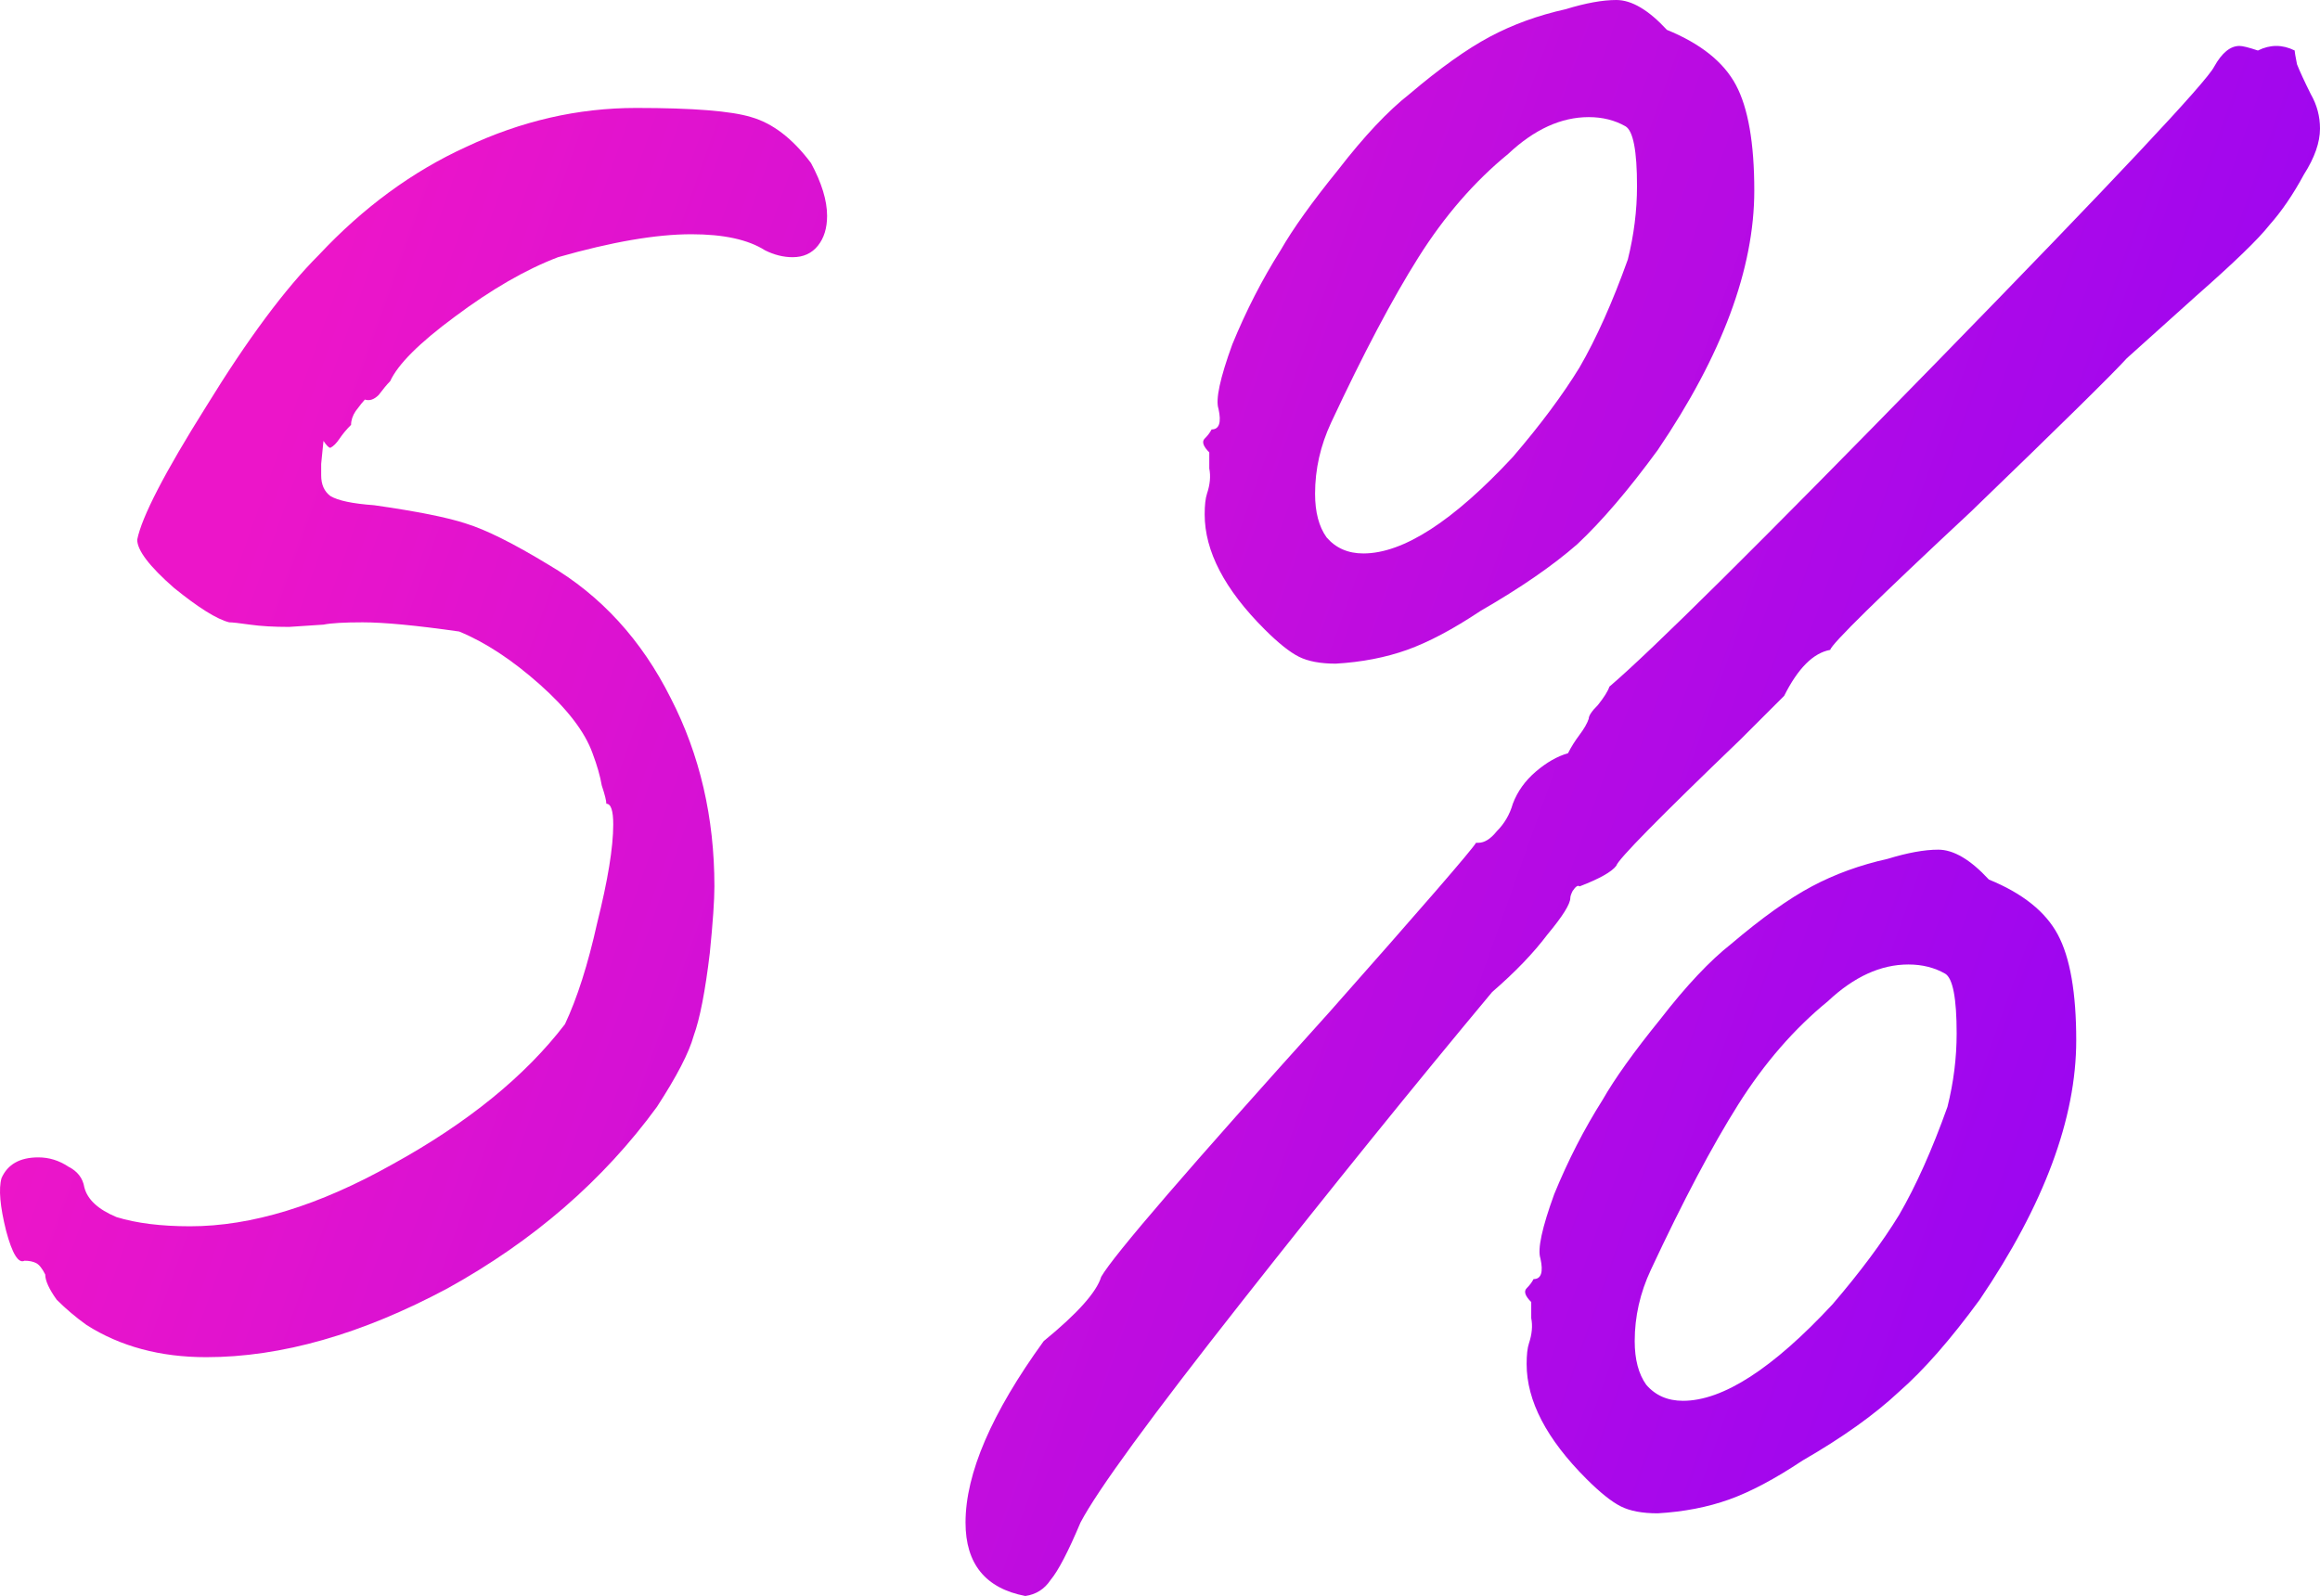
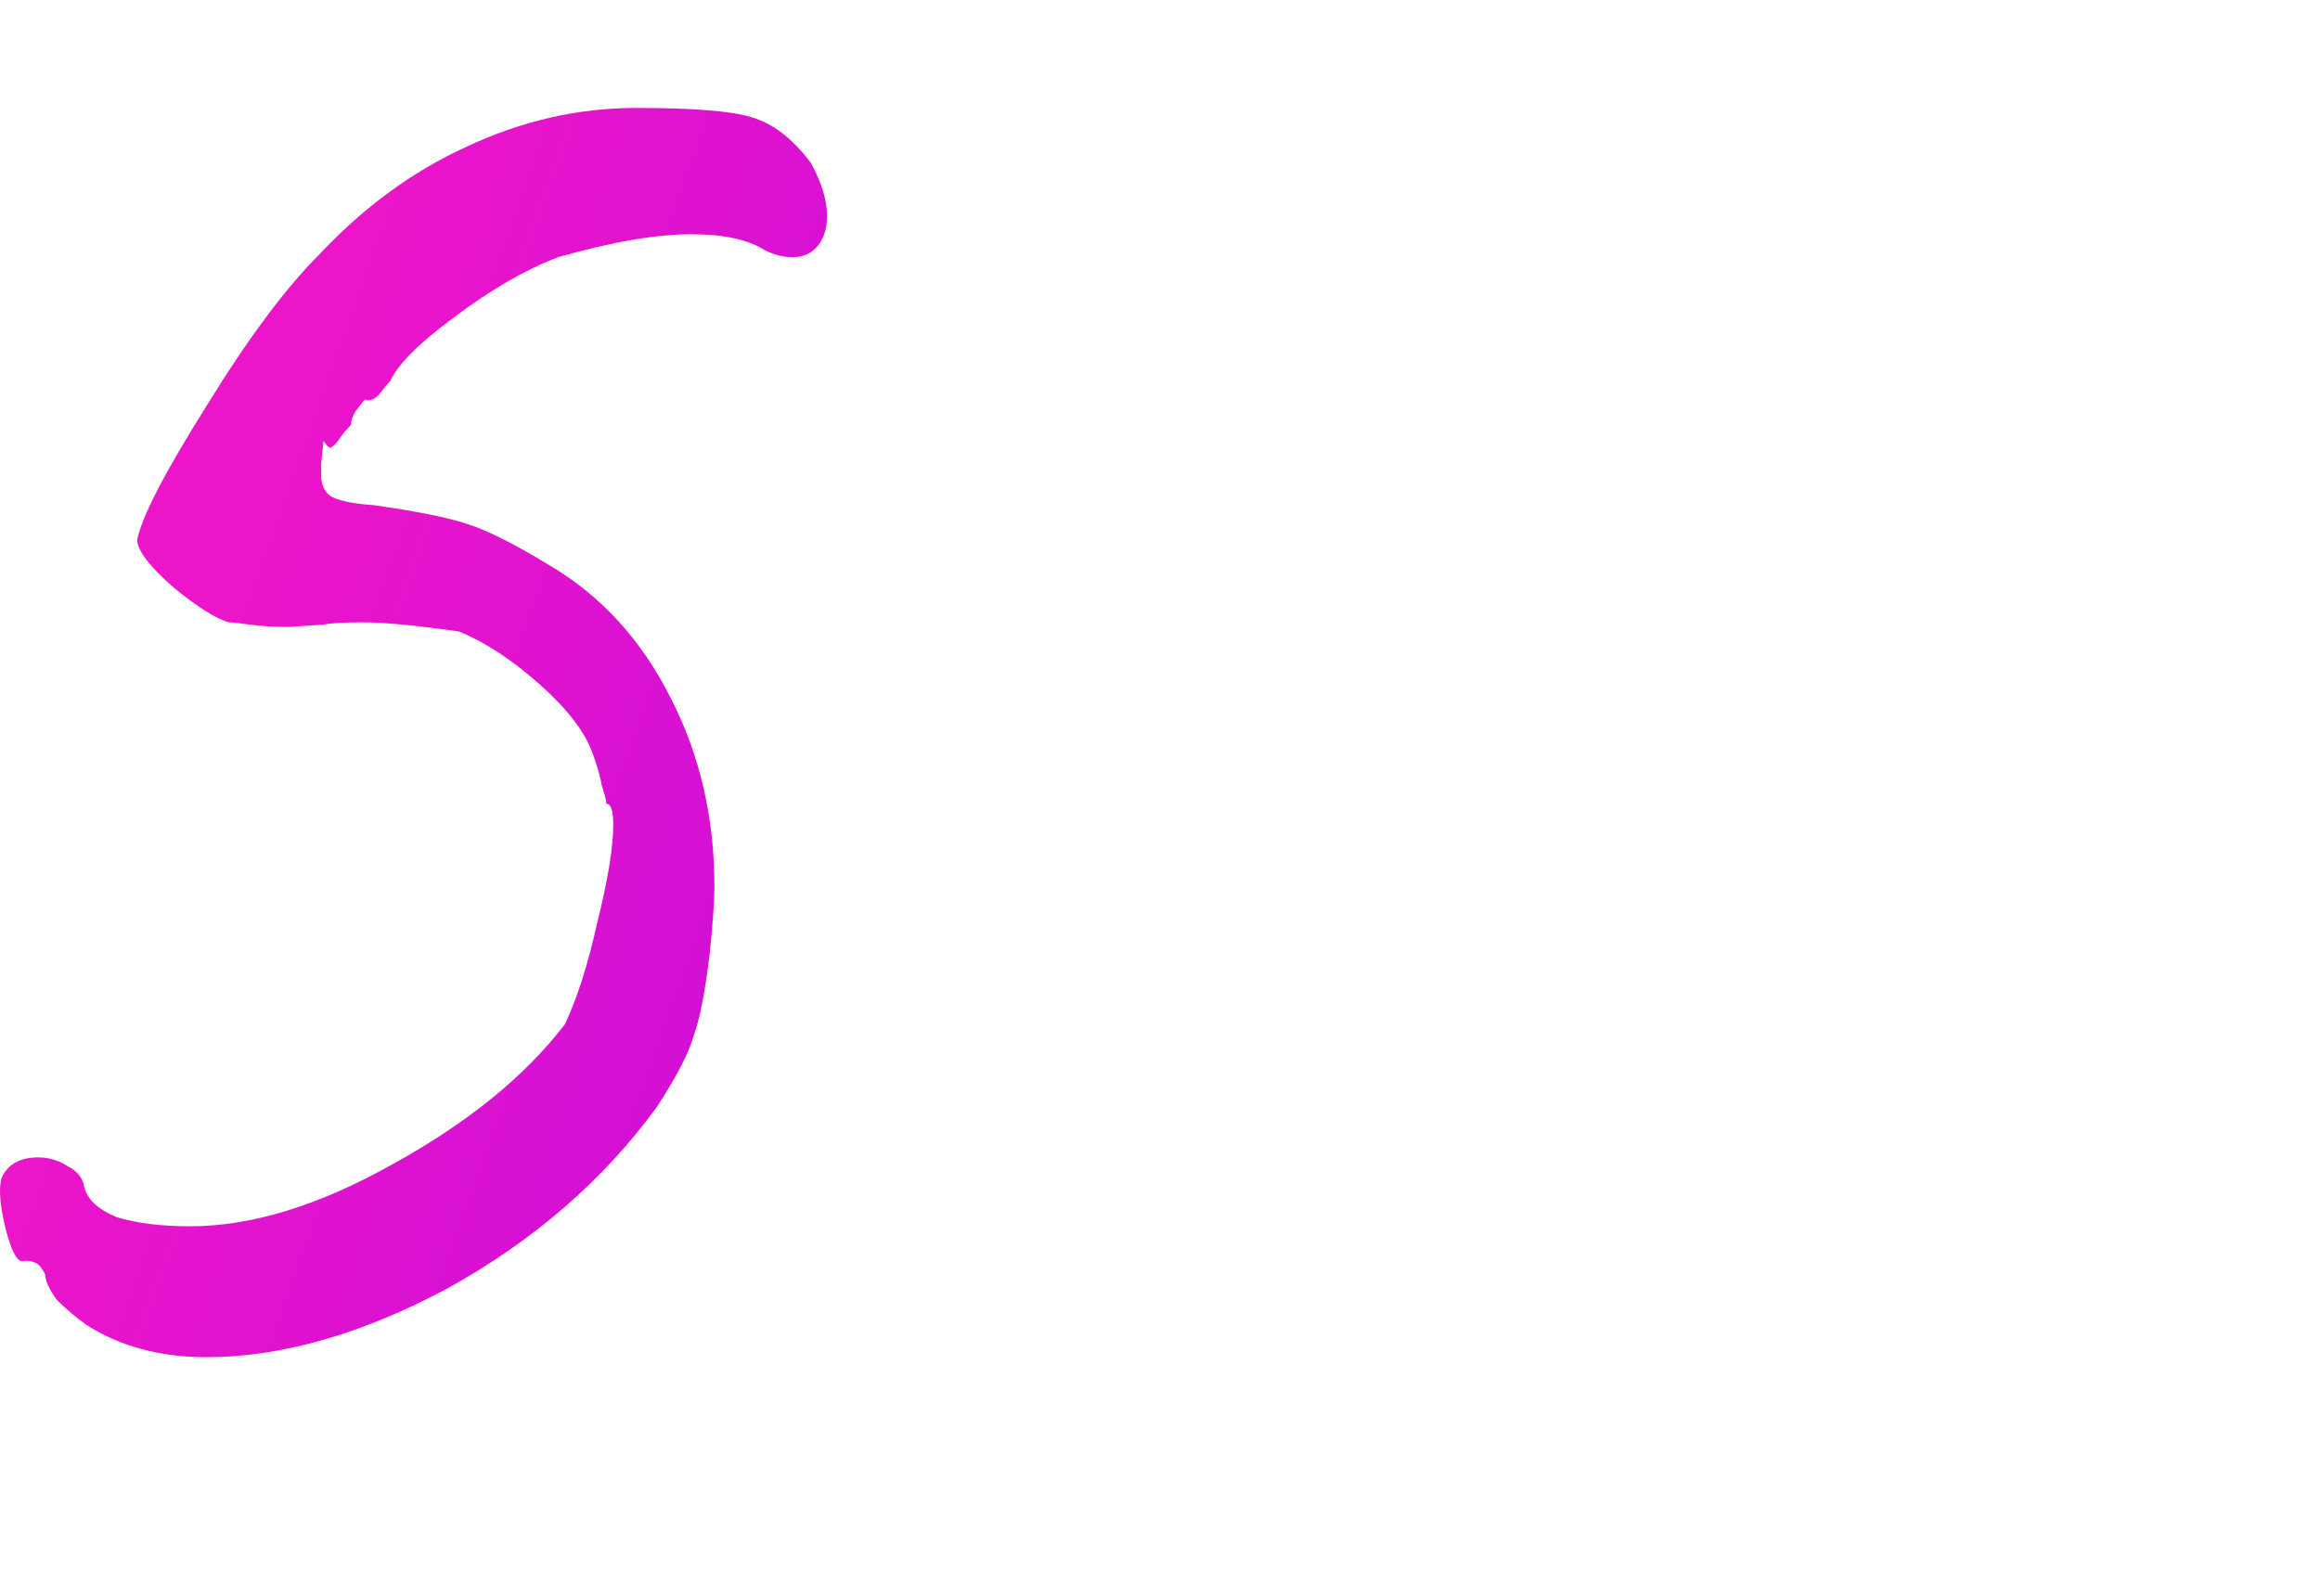
<svg xmlns="http://www.w3.org/2000/svg" width="125" height="86" viewBox="0 0 125 86" fill="none">
  <path d="M4.667 71.399C4.089 70.986 3.552 70.532 3.056 70.037C2.643 69.46 2.437 69.006 2.437 68.676C2.272 68.346 2.106 68.14 1.941 68.058C1.776 67.975 1.569 67.934 1.322 67.934C0.991 68.099 0.661 67.563 0.33 66.325C-3.92335e-07 65.005 -0.083 64.057 0.083 63.479C0.413 62.737 1.074 62.365 2.065 62.365C2.643 62.365 3.18 62.531 3.676 62.86C4.171 63.108 4.46 63.479 4.543 63.974C4.708 64.634 5.286 65.17 6.278 65.583C7.352 65.913 8.673 66.078 10.243 66.078C13.547 66.078 17.181 64.964 21.146 62.737C25.193 60.509 28.291 57.993 30.439 55.188C31.099 53.786 31.678 51.971 32.173 49.744C32.751 47.434 33.041 45.66 33.041 44.423C33.041 43.681 32.917 43.309 32.669 43.309C32.669 43.144 32.586 42.814 32.421 42.319C32.338 41.825 32.173 41.247 31.925 40.587C31.512 39.432 30.562 38.195 29.076 36.875C27.589 35.555 26.143 34.606 24.739 34.029C22.426 33.699 20.692 33.534 19.535 33.534C18.544 33.534 17.842 33.575 17.429 33.658L15.57 33.781C14.744 33.781 14.042 33.74 13.464 33.658C12.886 33.575 12.514 33.534 12.349 33.534C11.688 33.369 10.697 32.75 9.375 31.678C8.054 30.523 7.393 29.657 7.393 29.079C7.641 27.842 8.88 25.449 11.11 21.902C13.34 18.272 15.364 15.55 17.181 13.735C19.576 11.178 22.22 9.239 25.111 7.919C28.084 6.517 31.141 5.816 34.279 5.816C37.336 5.816 39.401 5.981 40.475 6.311C41.631 6.641 42.705 7.466 43.696 8.786C44.274 9.858 44.563 10.807 44.563 11.632C44.563 12.292 44.398 12.828 44.068 13.24C43.737 13.653 43.283 13.859 42.705 13.859C42.209 13.859 41.714 13.735 41.218 13.488C40.309 12.91 38.988 12.622 37.253 12.622C35.353 12.622 32.958 13.034 30.067 13.859C28.332 14.519 26.474 15.591 24.491 17.076C22.591 18.479 21.435 19.634 21.022 20.541C20.857 20.706 20.65 20.953 20.402 21.284C20.155 21.531 19.907 21.613 19.659 21.531C19.576 21.613 19.411 21.82 19.163 22.15C18.998 22.397 18.916 22.645 18.916 22.892C18.668 23.14 18.461 23.387 18.296 23.634C18.131 23.882 17.966 24.047 17.801 24.13C17.718 24.13 17.594 24.006 17.429 23.758L17.305 24.996V25.614C17.305 26.109 17.47 26.481 17.801 26.728C18.214 26.976 18.998 27.14 20.155 27.223C22.468 27.553 24.12 27.883 25.111 28.213C26.185 28.543 27.671 29.285 29.571 30.44C32.38 32.09 34.569 34.483 36.138 37.617C37.708 40.669 38.492 44.052 38.492 47.764C38.492 48.507 38.41 49.703 38.244 51.352C37.997 53.415 37.708 54.9 37.377 55.807C37.129 56.715 36.468 57.993 35.395 59.643C32.504 63.603 28.745 66.861 24.12 69.419C19.494 71.894 15.157 73.131 11.11 73.131C8.632 73.131 6.484 72.553 4.667 71.399Z" fill="url(#paint0_linear)" />
-   <path d="M71.97 35.761C71.144 35.761 70.483 35.637 69.987 35.39C69.492 35.142 68.872 34.648 68.129 33.905C65.981 31.76 64.907 29.698 64.907 27.718C64.907 27.223 64.949 26.852 65.031 26.604C65.197 26.109 65.238 25.656 65.155 25.243C65.155 24.831 65.155 24.542 65.155 24.377C64.825 24.047 64.742 23.799 64.907 23.634C65.073 23.47 65.197 23.305 65.279 23.14C65.692 23.14 65.816 22.768 65.651 22.026C65.486 21.531 65.734 20.376 66.394 18.561C67.138 16.746 68.005 15.055 68.996 13.488C69.657 12.333 70.69 10.889 72.094 9.157C73.498 7.342 74.778 5.981 75.935 5.073C77.587 3.671 79.032 2.64 80.271 1.98C81.51 1.32 82.873 0.825 84.36 0.495C85.434 0.165 86.343 0 87.086 0C87.912 0 88.821 0.536 89.812 1.609C91.629 2.351 92.868 3.341 93.529 4.578C94.19 5.816 94.52 7.713 94.52 10.271C94.52 14.478 92.785 19.139 89.316 24.253C87.747 26.398 86.301 28.089 84.98 29.327C83.658 30.482 81.923 31.678 79.776 32.915C78.289 33.905 76.967 34.606 75.811 35.019C74.654 35.431 73.374 35.679 71.97 35.761ZM55.243 86C53.096 85.588 52.022 84.268 52.022 82.04C52.022 79.4 53.426 76.142 56.234 72.265C58.052 70.78 59.084 69.625 59.332 68.8C59.993 67.645 64.082 62.902 71.598 54.57C76.637 48.878 79.28 45.825 79.528 45.413H79.652C79.982 45.413 80.313 45.207 80.643 44.794C81.056 44.382 81.345 43.887 81.51 43.309C81.758 42.649 82.171 42.072 82.749 41.577C83.328 41.082 83.906 40.752 84.484 40.587C84.649 40.257 84.856 39.927 85.104 39.597C85.351 39.267 85.517 38.978 85.599 38.731C85.599 38.566 85.764 38.319 86.095 37.989C86.425 37.576 86.632 37.246 86.714 36.999C88.945 35.101 94.809 29.285 104.308 19.551C113.89 9.734 118.888 4.413 119.301 3.588C119.714 2.846 120.168 2.475 120.663 2.475C120.829 2.475 121.159 2.557 121.655 2.722C121.985 2.557 122.315 2.475 122.646 2.475C122.976 2.475 123.307 2.557 123.637 2.722C123.637 2.805 123.678 3.052 123.761 3.465C123.926 3.877 124.174 4.413 124.504 5.073C124.835 5.651 125 6.27 125 6.929C125 7.672 124.711 8.497 124.133 9.404C123.554 10.477 122.935 11.384 122.274 12.127C121.696 12.869 120.374 14.148 118.309 15.963L114.592 19.304C113.849 20.128 111.04 22.892 106.167 27.594C101.211 32.214 98.692 34.689 98.609 35.019C97.7 35.184 96.874 36.009 96.131 37.493L93.777 39.845C89.399 44.052 87.169 46.32 87.086 46.65C86.838 46.98 86.177 47.352 85.104 47.764C85.021 47.681 84.897 47.764 84.732 48.011C84.649 48.176 84.608 48.3 84.608 48.383C84.608 48.713 84.195 49.373 83.369 50.363C82.626 51.352 81.634 52.384 80.395 53.456C76.265 58.406 71.763 63.974 66.89 70.161C62.017 76.348 59.125 80.308 58.217 82.04C57.556 83.608 57.019 84.639 56.606 85.134C56.276 85.629 55.821 85.918 55.243 86ZM81.51 24.625C82.997 22.892 84.195 21.284 85.104 19.799C86.012 18.231 86.879 16.293 87.706 13.983C88.036 12.663 88.201 11.343 88.201 10.023C88.201 8.126 87.995 7.053 87.582 6.806C87.003 6.476 86.343 6.311 85.599 6.311C84.112 6.311 82.667 6.971 81.263 8.291C79.445 9.776 77.835 11.632 76.43 13.859C75.026 16.086 73.457 19.056 71.722 22.768C71.144 24.006 70.855 25.284 70.855 26.604C70.855 27.594 71.061 28.378 71.474 28.955C71.97 29.533 72.631 29.822 73.457 29.822C75.604 29.822 78.289 28.089 81.51 24.625ZM89.316 81.545C88.49 81.545 87.829 81.422 87.334 81.174C86.838 80.927 86.219 80.432 85.475 79.689C83.328 77.544 82.254 75.482 82.254 73.502C82.254 73.007 82.295 72.636 82.378 72.388C82.543 71.894 82.584 71.44 82.502 71.027C82.502 70.615 82.502 70.326 82.502 70.161C82.171 69.831 82.089 69.584 82.254 69.419C82.419 69.254 82.543 69.089 82.626 68.924C83.038 68.924 83.162 68.552 82.997 67.81C82.832 67.315 83.08 66.16 83.741 64.345C84.484 62.531 85.351 60.839 86.343 59.272C87.003 58.117 88.036 56.673 89.44 54.941C90.844 53.126 92.125 51.765 93.281 50.858C94.933 49.455 96.379 48.424 97.618 47.764C98.857 47.104 100.22 46.609 101.706 46.279C102.78 45.949 103.689 45.784 104.432 45.784C105.258 45.784 106.167 46.32 107.158 47.393C108.975 48.135 110.214 49.125 110.875 50.363C111.536 51.6 111.866 53.497 111.866 56.055C111.866 60.262 110.132 64.923 106.663 70.037C105.093 72.182 103.648 73.832 102.326 74.987C101.004 76.225 99.27 77.462 97.122 78.699C95.635 79.689 94.314 80.39 93.157 80.803C92.001 81.215 90.72 81.463 89.316 81.545ZM98.733 70.285C100.22 68.552 101.417 66.944 102.326 65.459C103.235 63.892 104.102 61.953 104.928 59.643C105.258 58.323 105.423 57.003 105.423 55.684C105.423 53.786 105.217 52.714 104.804 52.466C104.226 52.136 103.565 51.971 102.822 51.971C101.335 51.971 99.889 52.631 98.485 53.951C96.668 55.436 95.057 57.292 93.653 59.519C92.249 61.747 90.679 64.716 88.945 68.429C88.366 69.666 88.077 70.945 88.077 72.265C88.077 73.255 88.284 74.038 88.697 74.616C89.192 75.193 89.853 75.482 90.679 75.482C92.827 75.482 95.511 73.75 98.733 70.285Z" fill="url(#paint1_linear)" />
  <defs>
    <linearGradient id="paint0_linear" x1="110.041" y1="179.889" x2="-24.062" y2="132.126" gradientUnits="userSpaceOnUse">
      <stop stop-color="#7F00FF" />
      <stop offset="1" stop-color="#EC15C9" />
    </linearGradient>
    <linearGradient id="paint1_linear" x1="110.041" y1="179.889" x2="-24.062" y2="132.126" gradientUnits="userSpaceOnUse">
      <stop stop-color="#7F00FF" />
      <stop offset="1" stop-color="#EC15C9" />
    </linearGradient>
  </defs>
</svg>